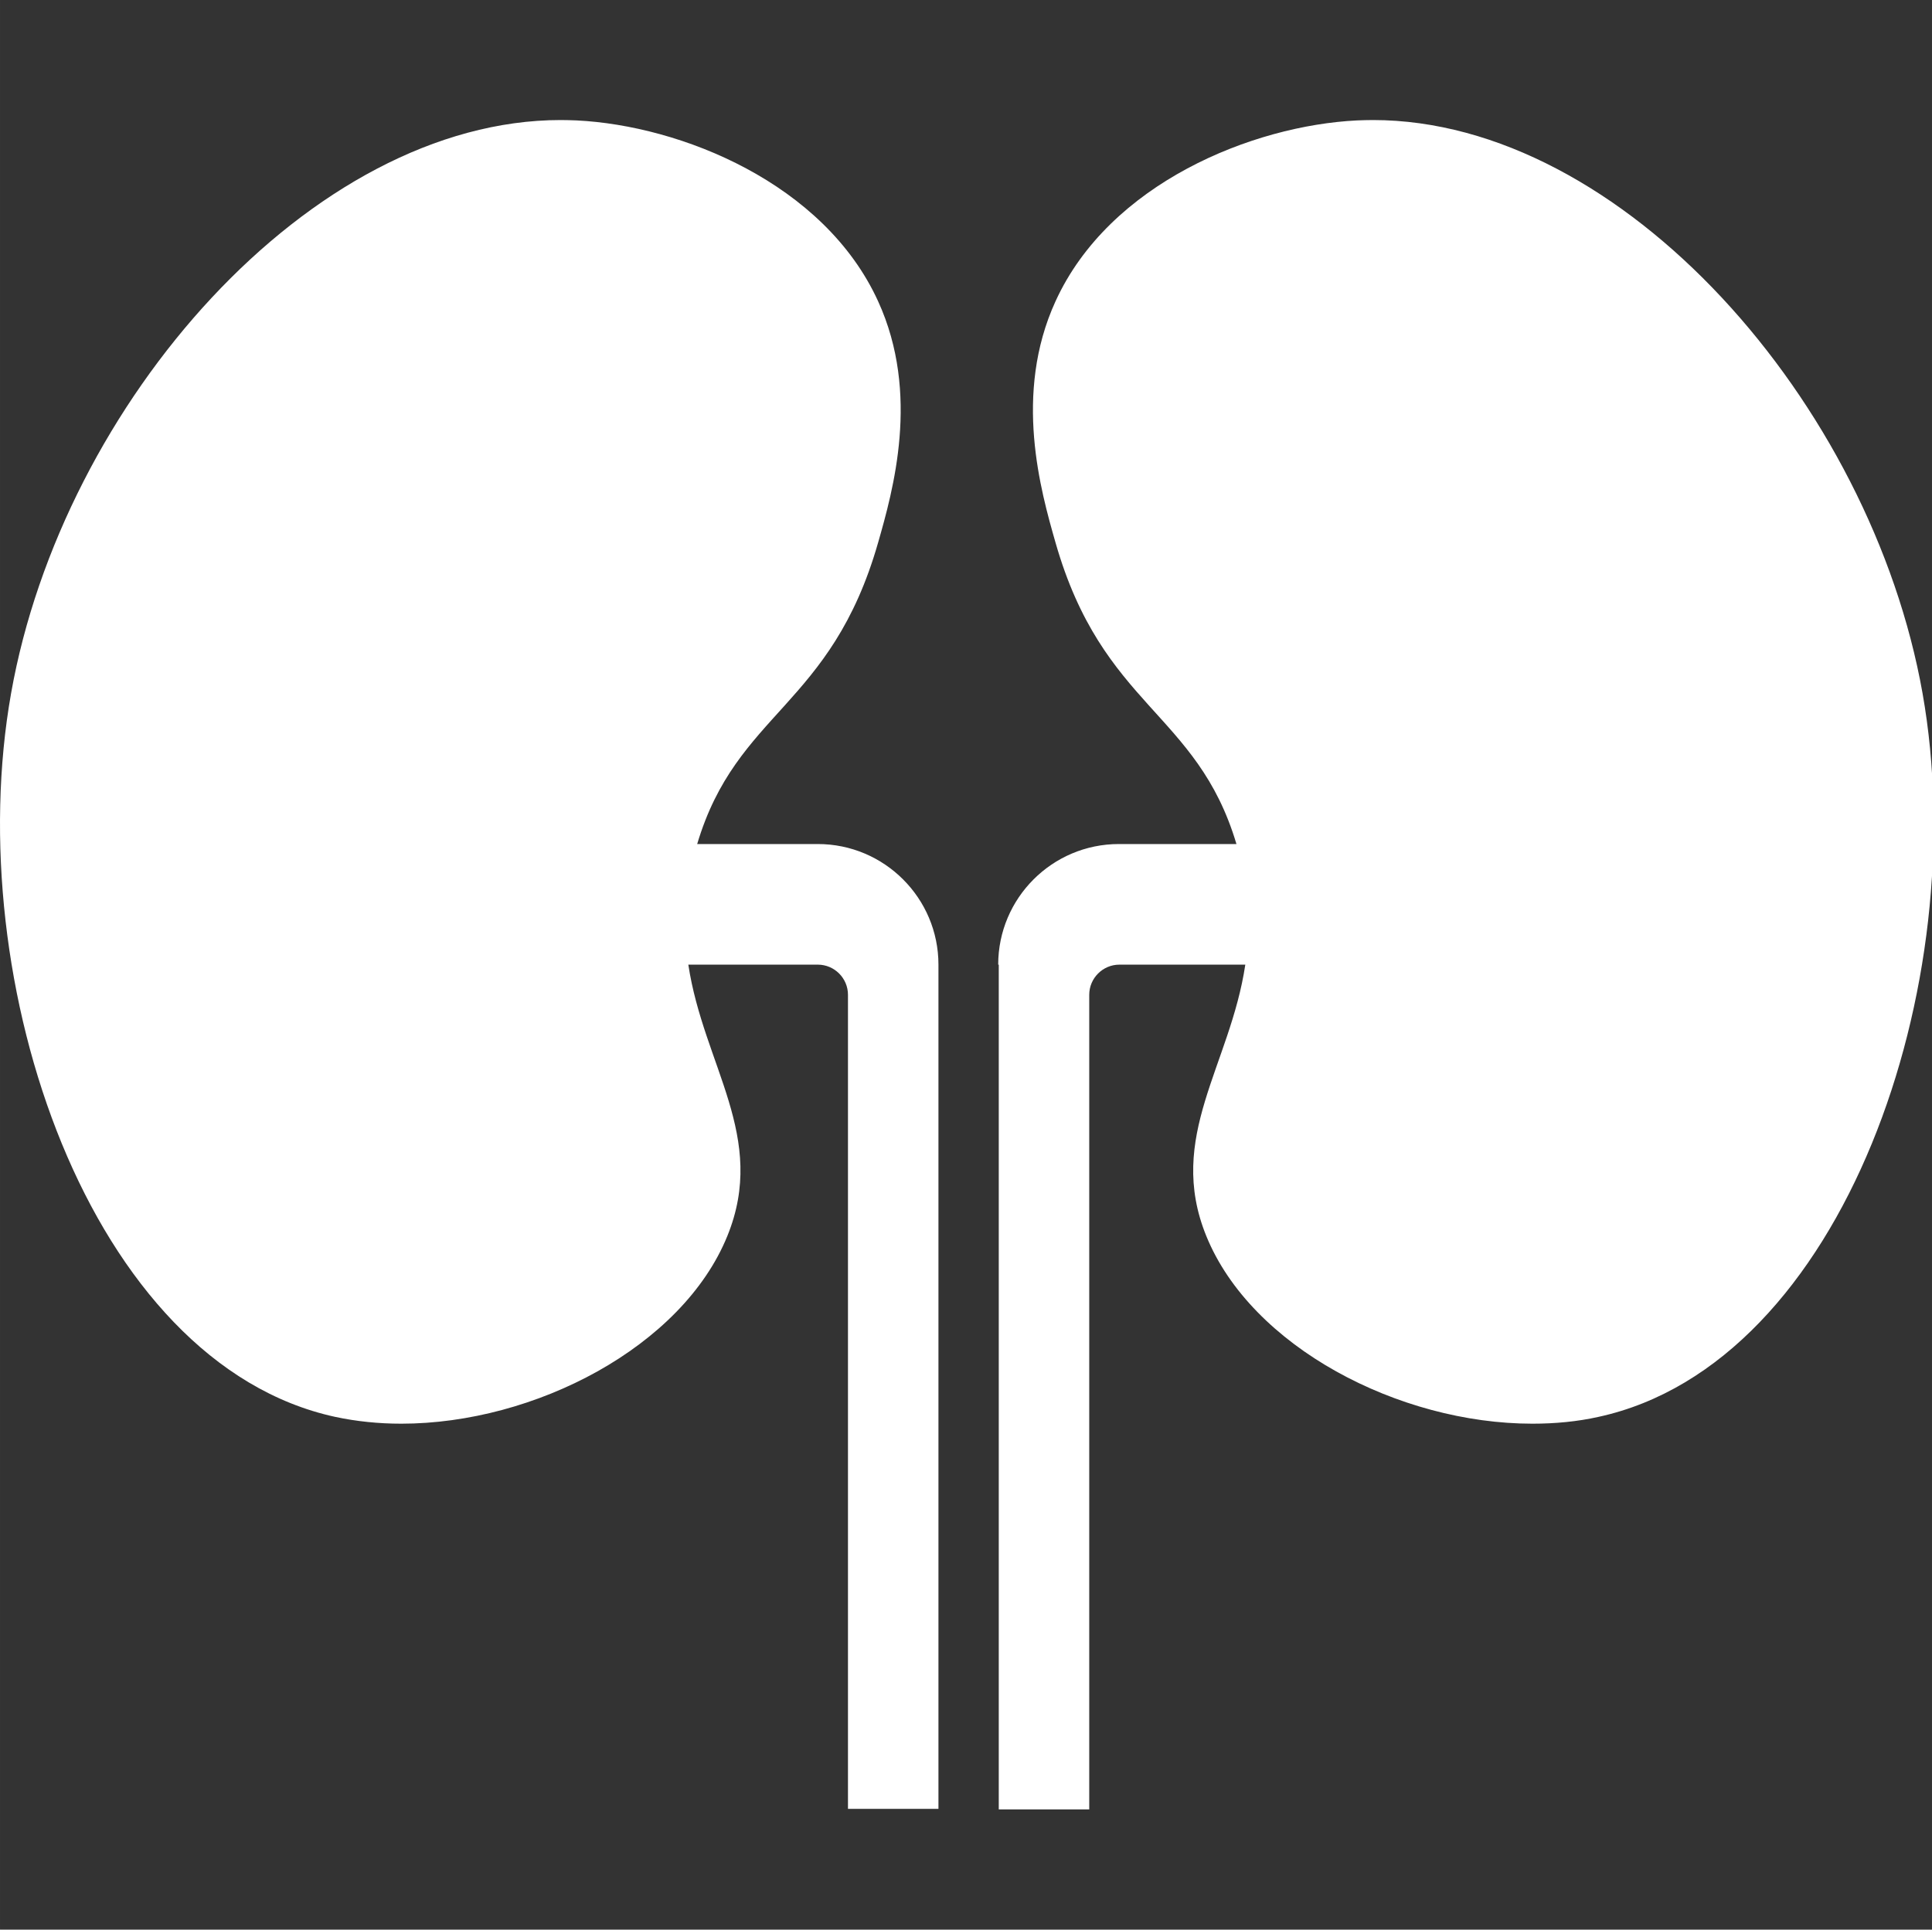
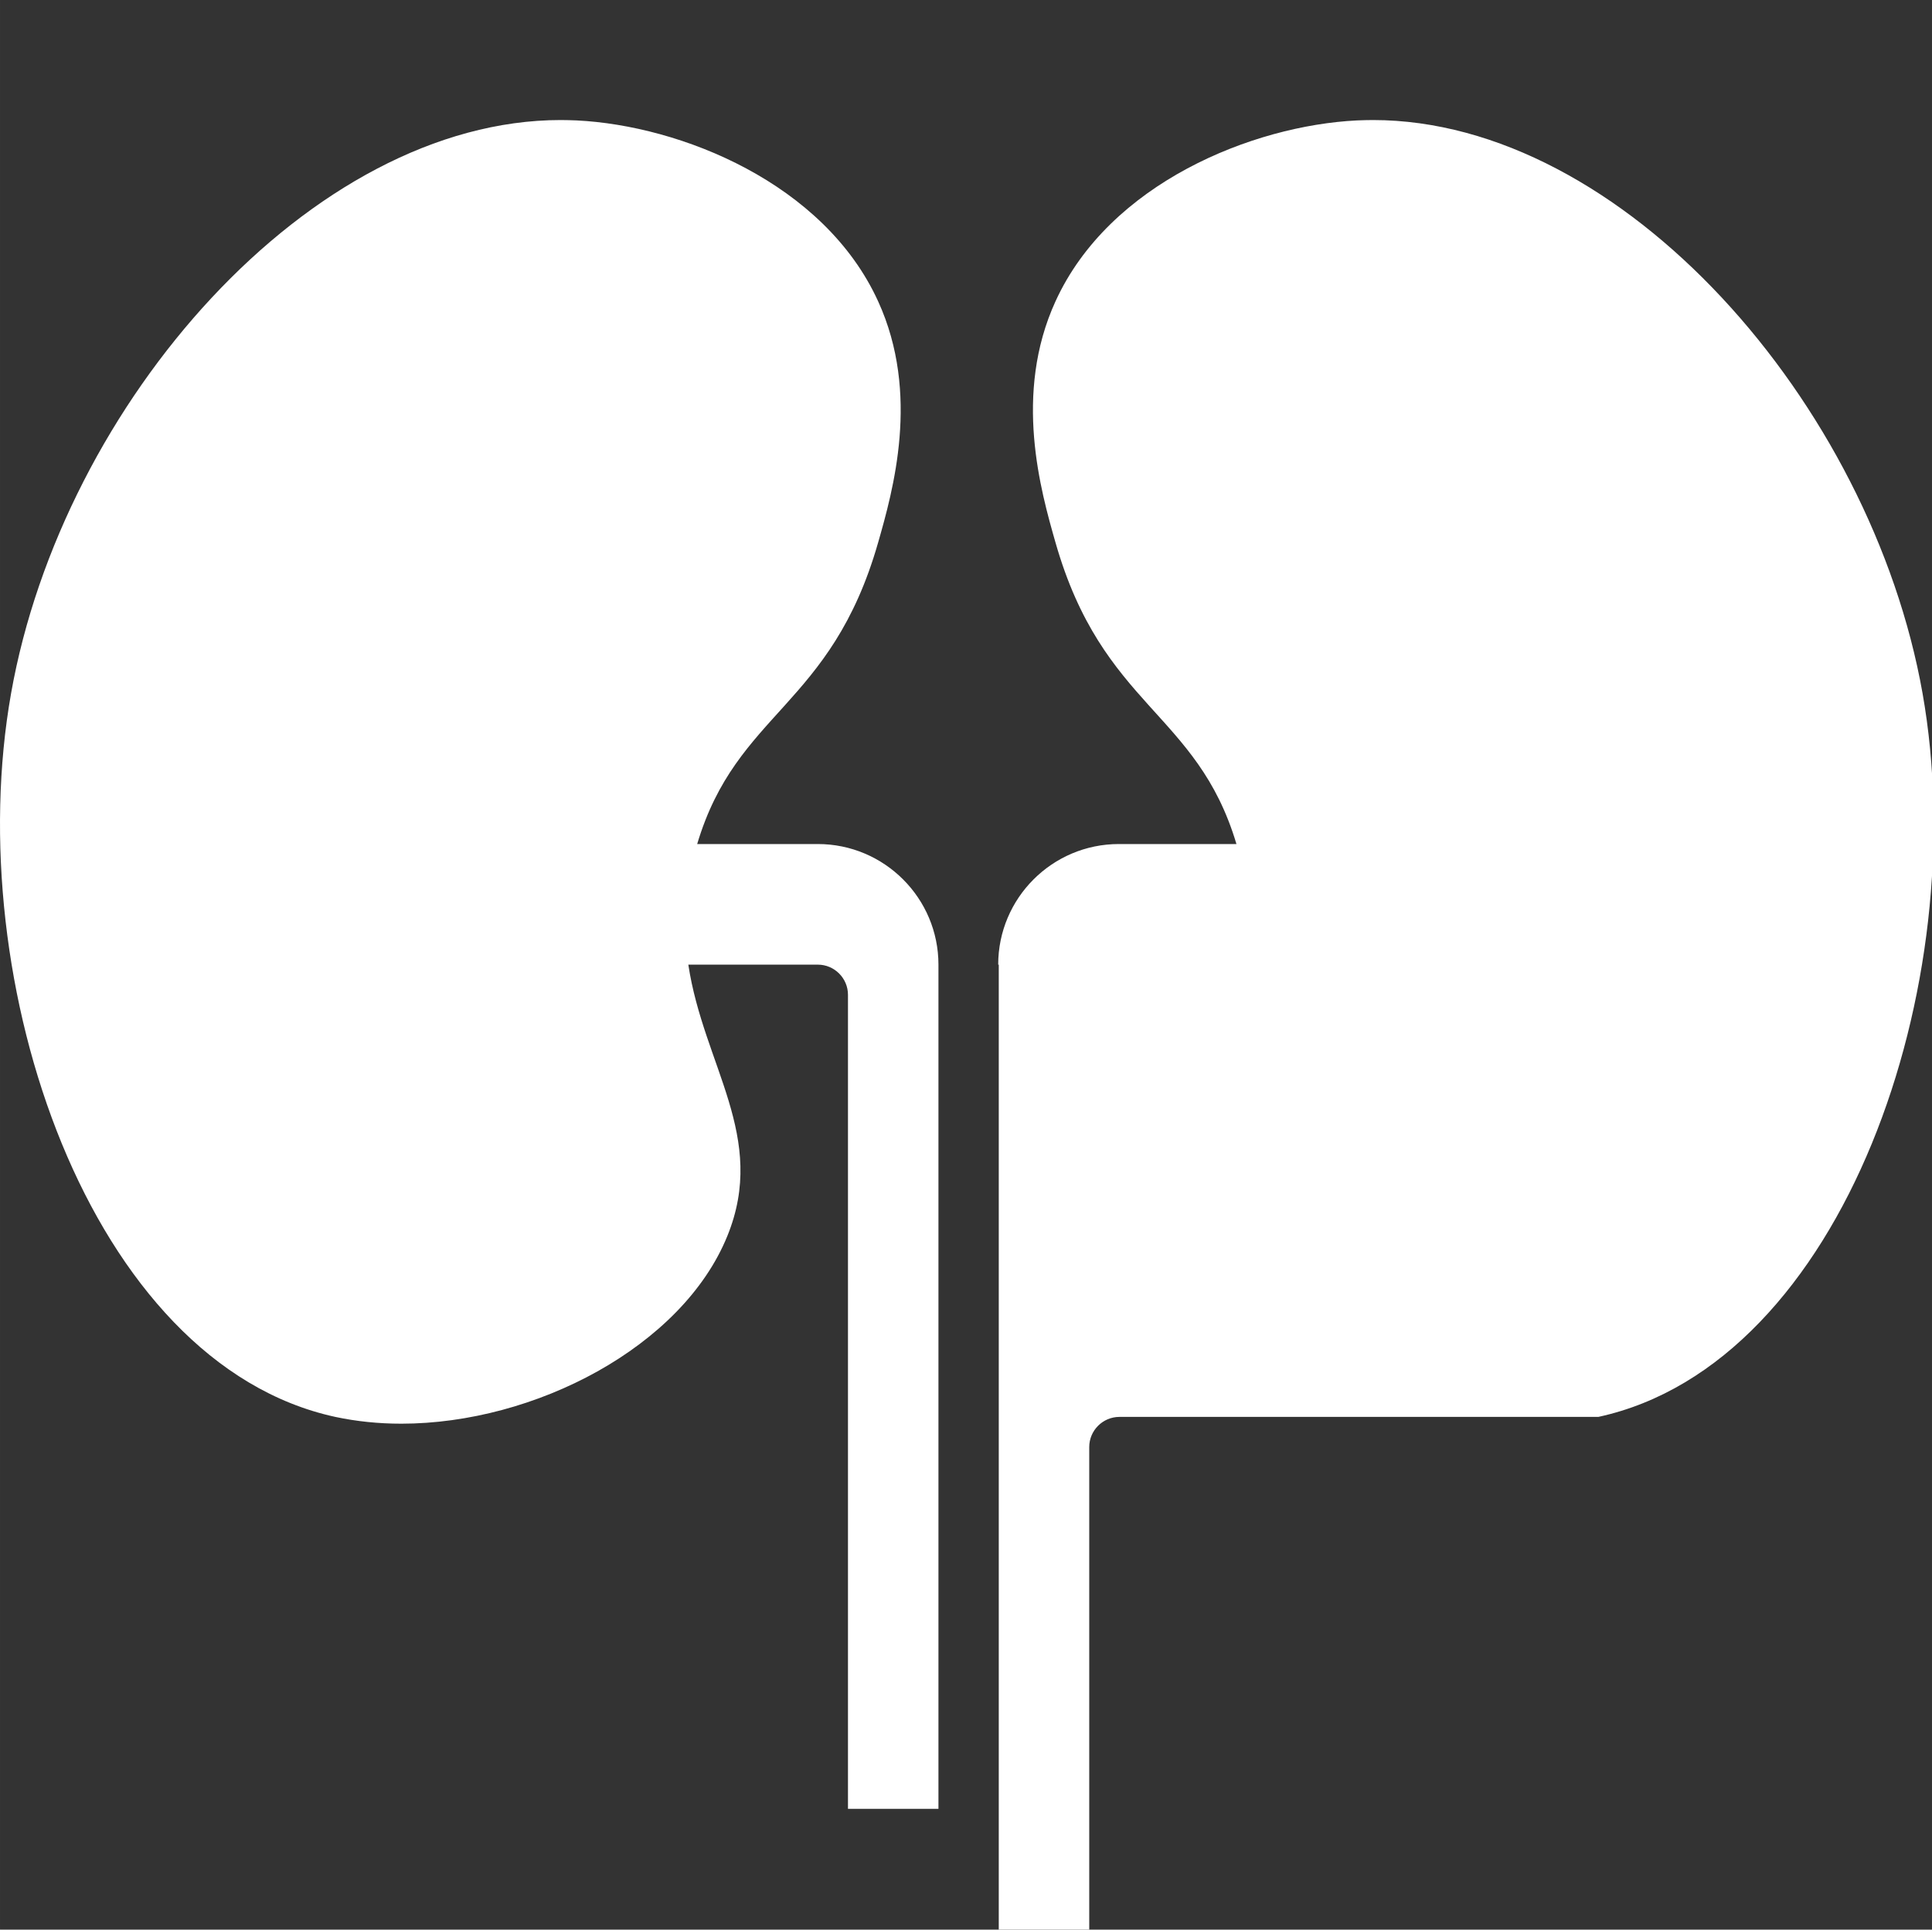
<svg xmlns="http://www.w3.org/2000/svg" t="1760016811867" class="icon" viewBox="0 0 1025 1024" version="1.1" p-id="2633" width="48.047" height="48">
  <rect x="0" y="0" width="1025" height="1024" fill="#333333" stroke="none" />
-   <path d="M497.882 511.9v448h-48v-432c0-8.8-7.2-16-16-16h-68.7c8.1 53.6 42.1 91.4 20.7 144-23.9 58.8-102.2 99.6-173 99.6-12 0-23.7-1.2-35-3.6C47.482 723.6-21.318 521.4 5.882 367.9 33.182 213.8 165.182 63.7 297.482 63.7c2.8 0 5.6 0.1 8.4 0.2 55.4 2.7 131.4 33.3 160 96 22.5 49.2 7.8 100.7 0 128-25 87.5-75 89.6-96 160h64c35.3 0 64 28.7 64 64zM847.982 751.9c-11.2 2.5-23 3.6-35 3.6-70.8 0-149.1-40.8-173-99.6-21.4-52.6 12.7-90.4 20.7-144H593.882c-8.8 0-16 7.2-16 16v432.3h-48V511.9h-0.3c0-35.3 28.7-64 64-64h62.4c-21-70.4-71-72.5-96-160-7.8-27.3-22.5-78.8 0-128 28.6-62.7 104.6-93.3 160-96 2.8-0.1 5.6-0.2 8.4-0.2 132.3 0 264.3 150.1 291.6 304.2 27.2 153.5-41.6 355.7-172 384z" p-id="2634" fill="#ffffff" />
+   <path d="M497.882 511.9v448h-48v-432c0-8.8-7.2-16-16-16h-68.7c8.1 53.6 42.1 91.4 20.7 144-23.9 58.8-102.2 99.6-173 99.6-12 0-23.7-1.2-35-3.6C47.482 723.6-21.318 521.4 5.882 367.9 33.182 213.8 165.182 63.7 297.482 63.7c2.8 0 5.6 0.1 8.4 0.2 55.4 2.7 131.4 33.3 160 96 22.5 49.2 7.8 100.7 0 128-25 87.5-75 89.6-96 160h64c35.3 0 64 28.7 64 64zM847.982 751.9H593.882c-8.8 0-16 7.2-16 16v432.3h-48V511.9h-0.3c0-35.3 28.7-64 64-64h62.4c-21-70.4-71-72.5-96-160-7.8-27.3-22.5-78.8 0-128 28.6-62.7 104.6-93.3 160-96 2.8-0.1 5.6-0.2 8.4-0.2 132.3 0 264.3 150.1 291.6 304.2 27.2 153.5-41.6 355.7-172 384z" p-id="2634" fill="#ffffff" />
</svg>